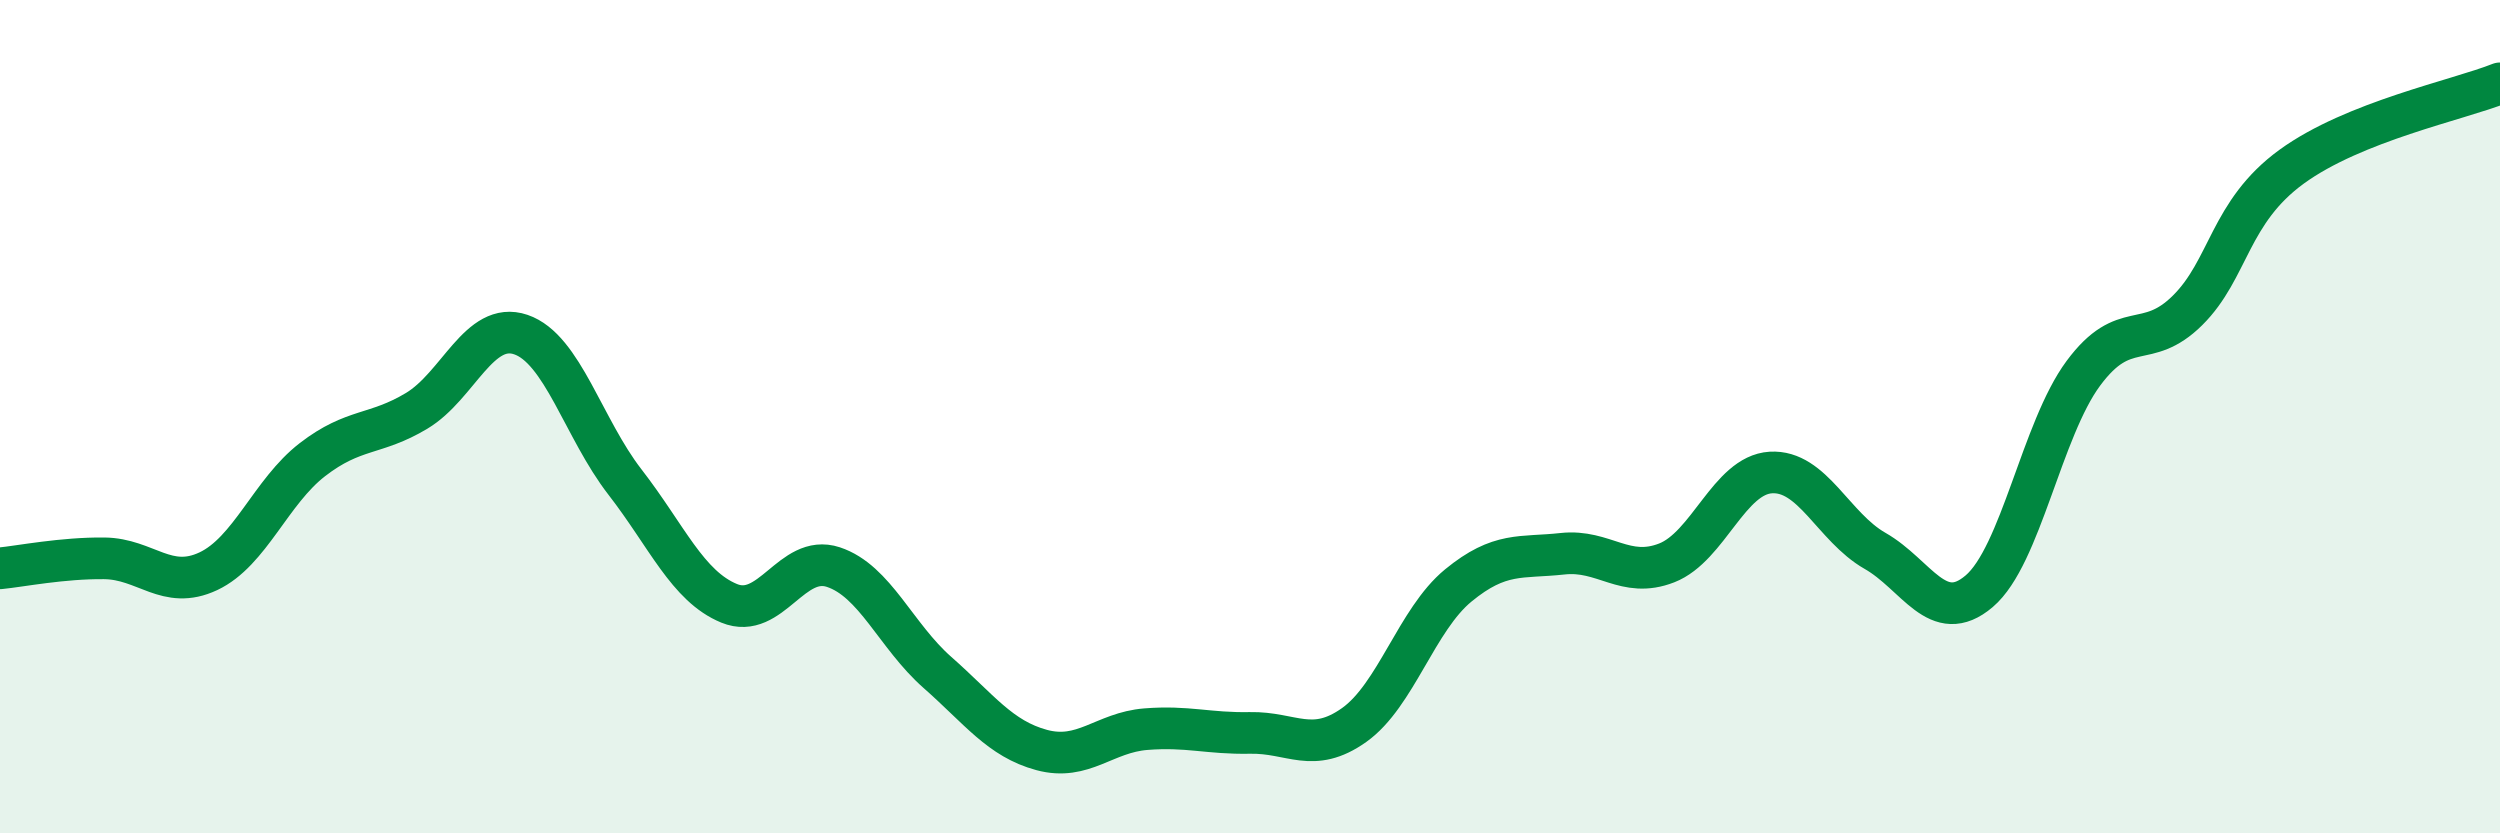
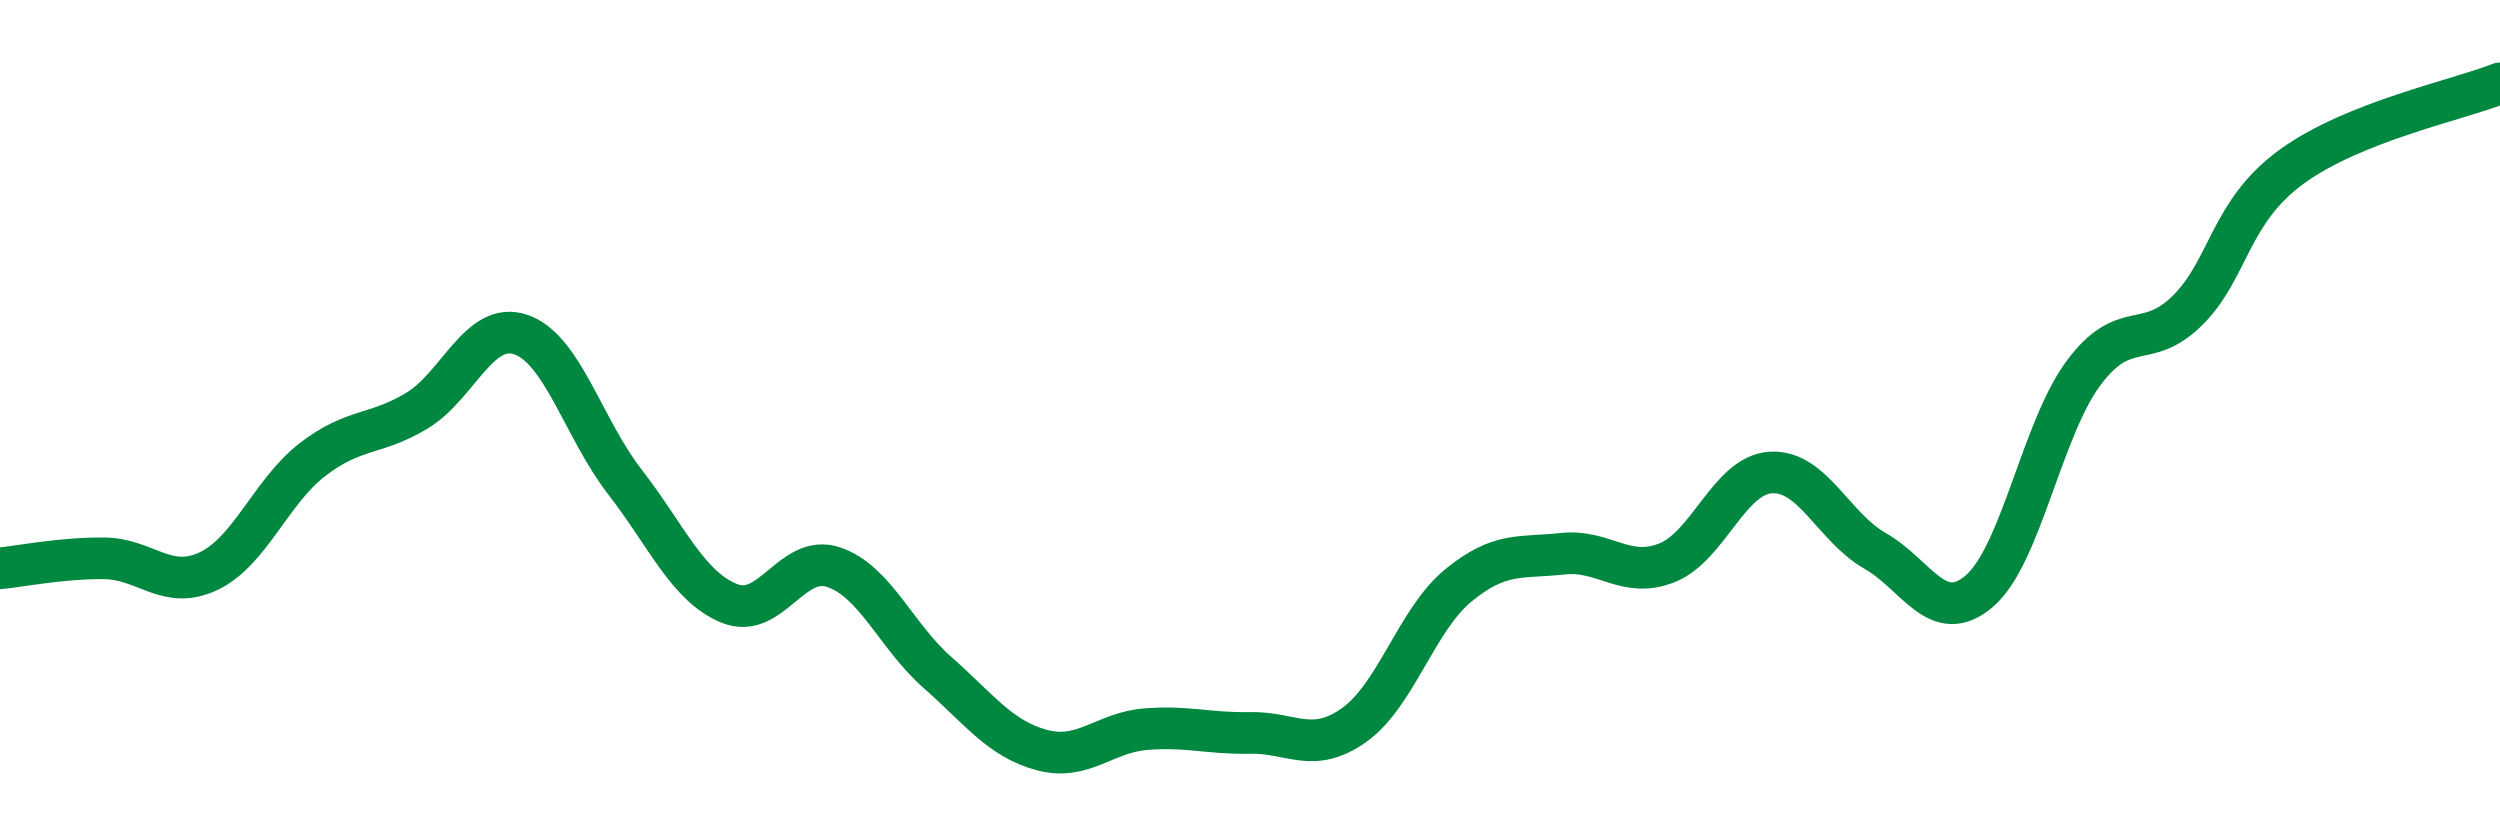
<svg xmlns="http://www.w3.org/2000/svg" width="60" height="20" viewBox="0 0 60 20">
-   <path d="M 0,13.64 C 0.5,13.59 1.5,13.39 2.5,13.4 C 3.5,13.41 4,14.18 5,13.71 C 6,13.24 6.5,11.8 7.5,11.03 C 8.5,10.26 9,10.46 10,9.86 C 11,9.26 11.5,7.69 12.5,8.03 C 13.5,8.37 14,10.28 15,11.57 C 16,12.86 16.5,14.07 17.5,14.48 C 18.5,14.89 19,13.28 20,13.61 C 21,13.94 21.5,15.26 22.5,16.14 C 23.5,17.02 24,17.73 25,18 C 26,18.27 26.5,17.58 27.5,17.5 C 28.5,17.42 29,17.61 30,17.59 C 31,17.57 31.5,18.11 32.5,17.4 C 33.5,16.69 34,14.87 35,14.05 C 36,13.23 36.5,13.4 37.5,13.29 C 38.5,13.18 39,13.9 40,13.51 C 41,13.12 41.5,11.4 42.5,11.34 C 43.5,11.28 44,12.65 45,13.22 C 46,13.79 46.5,15.04 47.5,14.19 C 48.5,13.34 49,10.31 50,8.96 C 51,7.61 51.5,8.44 52.5,7.45 C 53.5,6.46 53.5,5.09 55,4 C 56.5,2.91 59,2.4 60,2L60 20L0 20Z" fill="#008740" opacity="0.1" stroke-linecap="round" stroke-linejoin="round" />
  <path d="M 0,13.64 C 0.5,13.59 1.5,13.39 2.5,13.4 C 3.5,13.41 4,14.18 5,13.71 C 6,13.24 6.5,11.8 7.5,11.03 C 8.5,10.26 9,10.46 10,9.86 C 11,9.26 11.5,7.69 12.5,8.03 C 13.5,8.37 14,10.28 15,11.57 C 16,12.86 16.5,14.07 17.5,14.48 C 18.5,14.89 19,13.28 20,13.61 C 21,13.94 21.5,15.26 22.5,16.14 C 23.5,17.02 24,17.73 25,18 C 26,18.27 26.5,17.58 27.5,17.5 C 28.5,17.42 29,17.61 30,17.59 C 31,17.57 31.5,18.11 32.5,17.4 C 33.5,16.69 34,14.87 35,14.05 C 36,13.23 36.5,13.4 37.5,13.29 C 38.5,13.18 39,13.9 40,13.51 C 41,13.12 41.5,11.4 42.5,11.34 C 43.5,11.28 44,12.65 45,13.22 C 46,13.79 46.5,15.04 47.5,14.19 C 48.5,13.34 49,10.31 50,8.96 C 51,7.61 51.5,8.44 52.5,7.45 C 53.5,6.46 53.5,5.09 55,4 C 56.5,2.91 59,2.4 60,2" stroke="#008740" stroke-width="1" fill="none" stroke-linecap="round" stroke-linejoin="round" />
</svg>